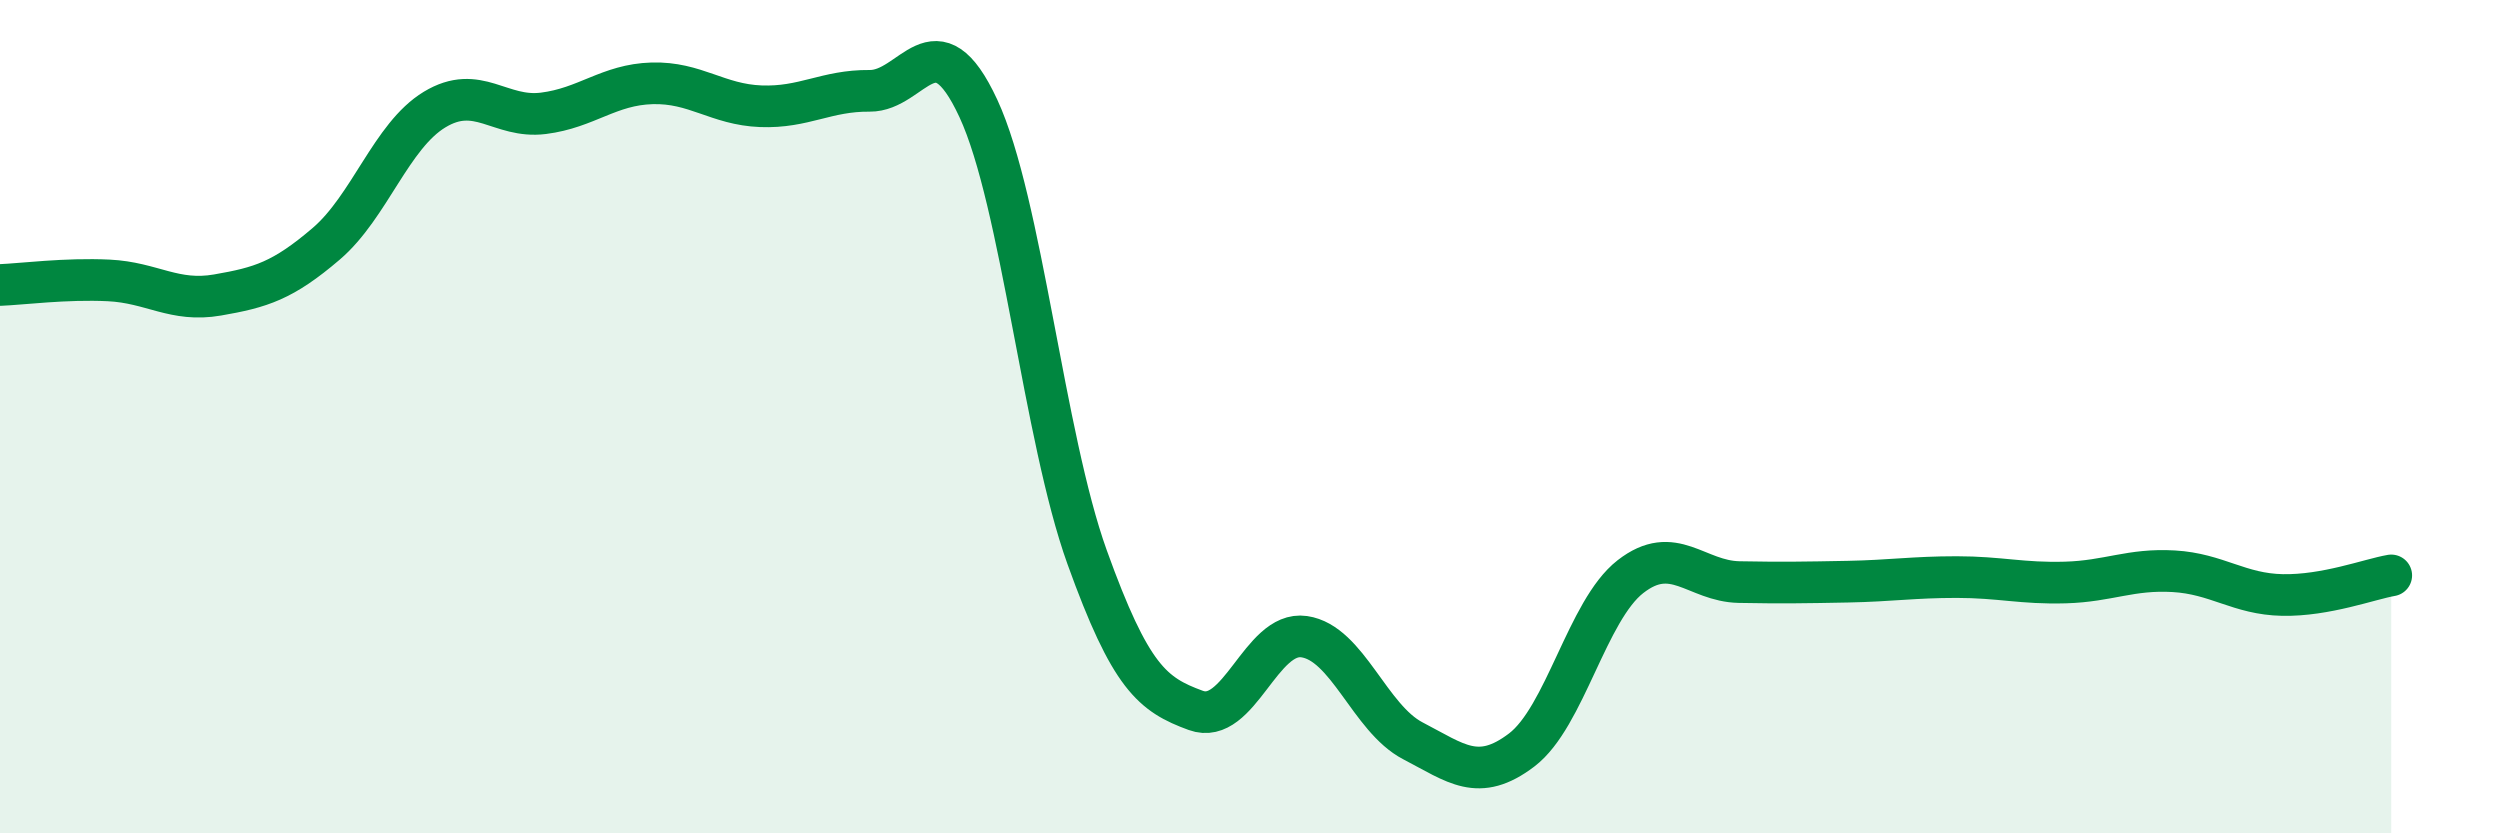
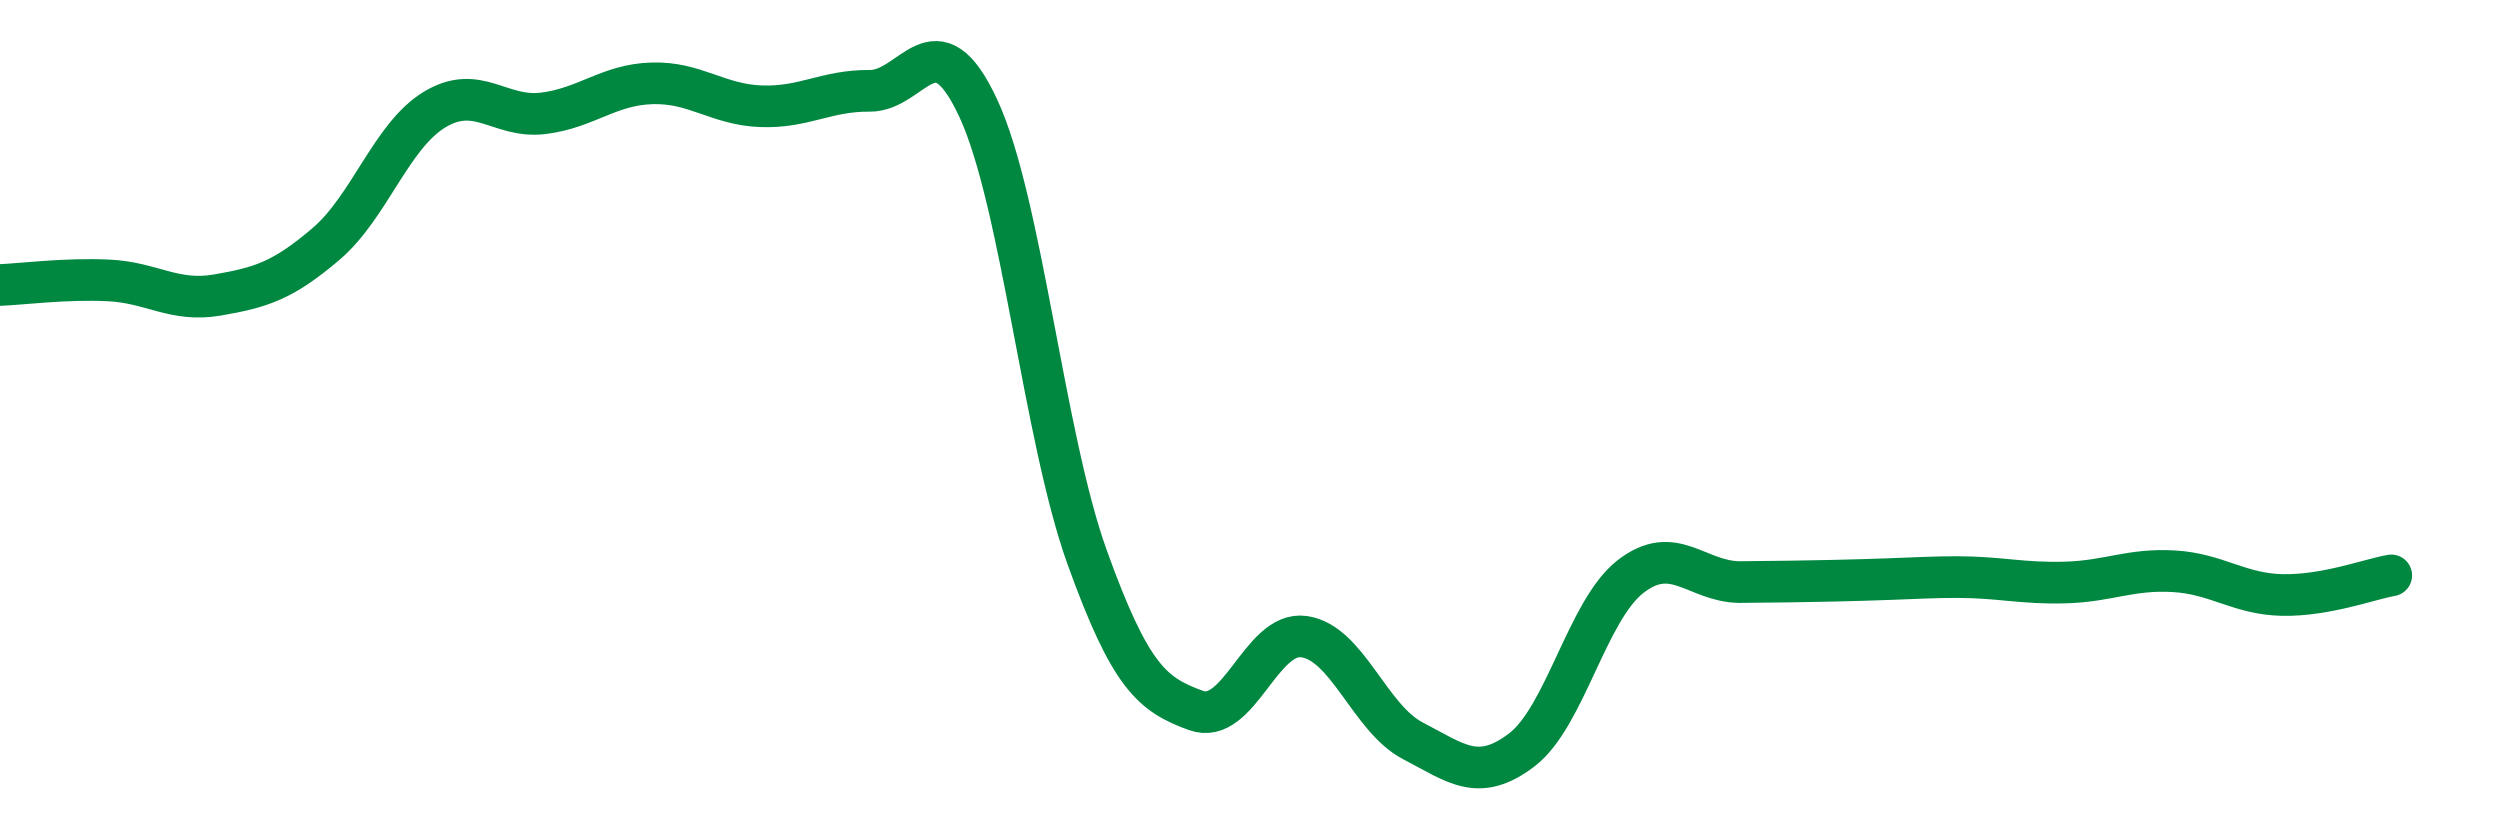
<svg xmlns="http://www.w3.org/2000/svg" width="60" height="20" viewBox="0 0 60 20">
-   <path d="M 0,6.84 C 0.52,6.82 1.57,6.68 2.61,6.73 C 3.65,6.78 4.18,7.26 5.22,7.08 C 6.26,6.9 6.79,6.74 7.83,5.85 C 8.87,4.96 9.39,3.26 10.43,2.63 C 11.47,2 12,2.85 13.04,2.72 C 14.08,2.59 14.61,2.03 15.65,2 C 16.69,1.97 17.22,2.51 18.26,2.55 C 19.3,2.59 19.83,2.17 20.87,2.18 C 21.91,2.19 22.44,0.36 23.48,2.6 C 24.52,4.84 25.05,10.48 26.09,13.37 C 27.13,16.26 27.66,16.67 28.7,17.05 C 29.74,17.43 30.26,15.13 31.3,15.28 C 32.34,15.43 32.87,17.24 33.91,17.78 C 34.95,18.32 35.48,18.79 36.52,18 C 37.56,17.21 38.09,14.65 39.13,13.84 C 40.17,13.03 40.7,13.95 41.74,13.97 C 42.78,13.99 43.31,13.98 44.35,13.96 C 45.39,13.94 45.92,13.85 46.96,13.85 C 48,13.85 48.53,14.01 49.57,13.98 C 50.61,13.95 51.13,13.65 52.17,13.71 C 53.21,13.77 53.74,14.26 54.78,14.28 C 55.82,14.3 56.87,13.9 57.39,13.81L57.39 20L0 20Z" fill="#008740" opacity="0.1" stroke-linecap="round" stroke-linejoin="round" />
-   <path d="M 0,6.84 C 0.52,6.82 1.57,6.68 2.61,6.73 C 3.65,6.78 4.18,7.26 5.22,7.08 C 6.26,6.9 6.79,6.74 7.83,5.85 C 8.87,4.96 9.39,3.26 10.43,2.63 C 11.47,2 12,2.85 13.04,2.72 C 14.08,2.59 14.61,2.03 15.65,2 C 16.69,1.97 17.22,2.51 18.26,2.55 C 19.3,2.59 19.83,2.17 20.87,2.18 C 21.91,2.19 22.44,0.36 23.48,2.6 C 24.52,4.84 25.05,10.48 26.09,13.37 C 27.13,16.26 27.66,16.67 28.7,17.05 C 29.74,17.43 30.26,15.13 31.3,15.28 C 32.34,15.43 32.87,17.24 33.91,17.78 C 34.95,18.32 35.48,18.79 36.52,18 C 37.56,17.21 38.09,14.65 39.13,13.84 C 40.17,13.03 40.7,13.95 41.74,13.97 C 42.78,13.99 43.31,13.98 44.35,13.96 C 45.39,13.94 45.92,13.85 46.96,13.85 C 48,13.85 48.53,14.01 49.57,13.98 C 50.61,13.95 51.13,13.65 52.17,13.71 C 53.21,13.77 53.74,14.26 54.78,14.28 C 55.82,14.3 56.87,13.9 57.39,13.81" stroke="#008740" stroke-width="1" fill="none" stroke-linecap="round" stroke-linejoin="round" />
+   <path d="M 0,6.84 C 0.52,6.82 1.57,6.68 2.61,6.73 C 3.65,6.78 4.18,7.26 5.22,7.08 C 6.26,6.9 6.79,6.74 7.83,5.85 C 8.87,4.96 9.39,3.26 10.43,2.63 C 11.47,2 12,2.85 13.04,2.72 C 14.08,2.59 14.61,2.03 15.65,2 C 16.69,1.97 17.22,2.51 18.26,2.55 C 19.3,2.59 19.83,2.17 20.87,2.18 C 21.91,2.19 22.44,0.36 23.48,2.6 C 24.52,4.84 25.05,10.48 26.09,13.37 C 27.13,16.26 27.66,16.67 28.7,17.05 C 29.74,17.43 30.26,15.13 31.3,15.28 C 32.34,15.43 32.87,17.24 33.91,17.78 C 34.95,18.32 35.48,18.79 36.52,18 C 37.56,17.21 38.09,14.65 39.13,13.84 C 40.17,13.03 40.7,13.95 41.74,13.97 C 45.39,13.94 45.92,13.85 46.96,13.85 C 48,13.85 48.53,14.01 49.57,13.98 C 50.61,13.95 51.13,13.65 52.17,13.71 C 53.21,13.77 53.74,14.26 54.78,14.28 C 55.82,14.3 56.87,13.9 57.39,13.81" stroke="#008740" stroke-width="1" fill="none" stroke-linecap="round" stroke-linejoin="round" />
</svg>